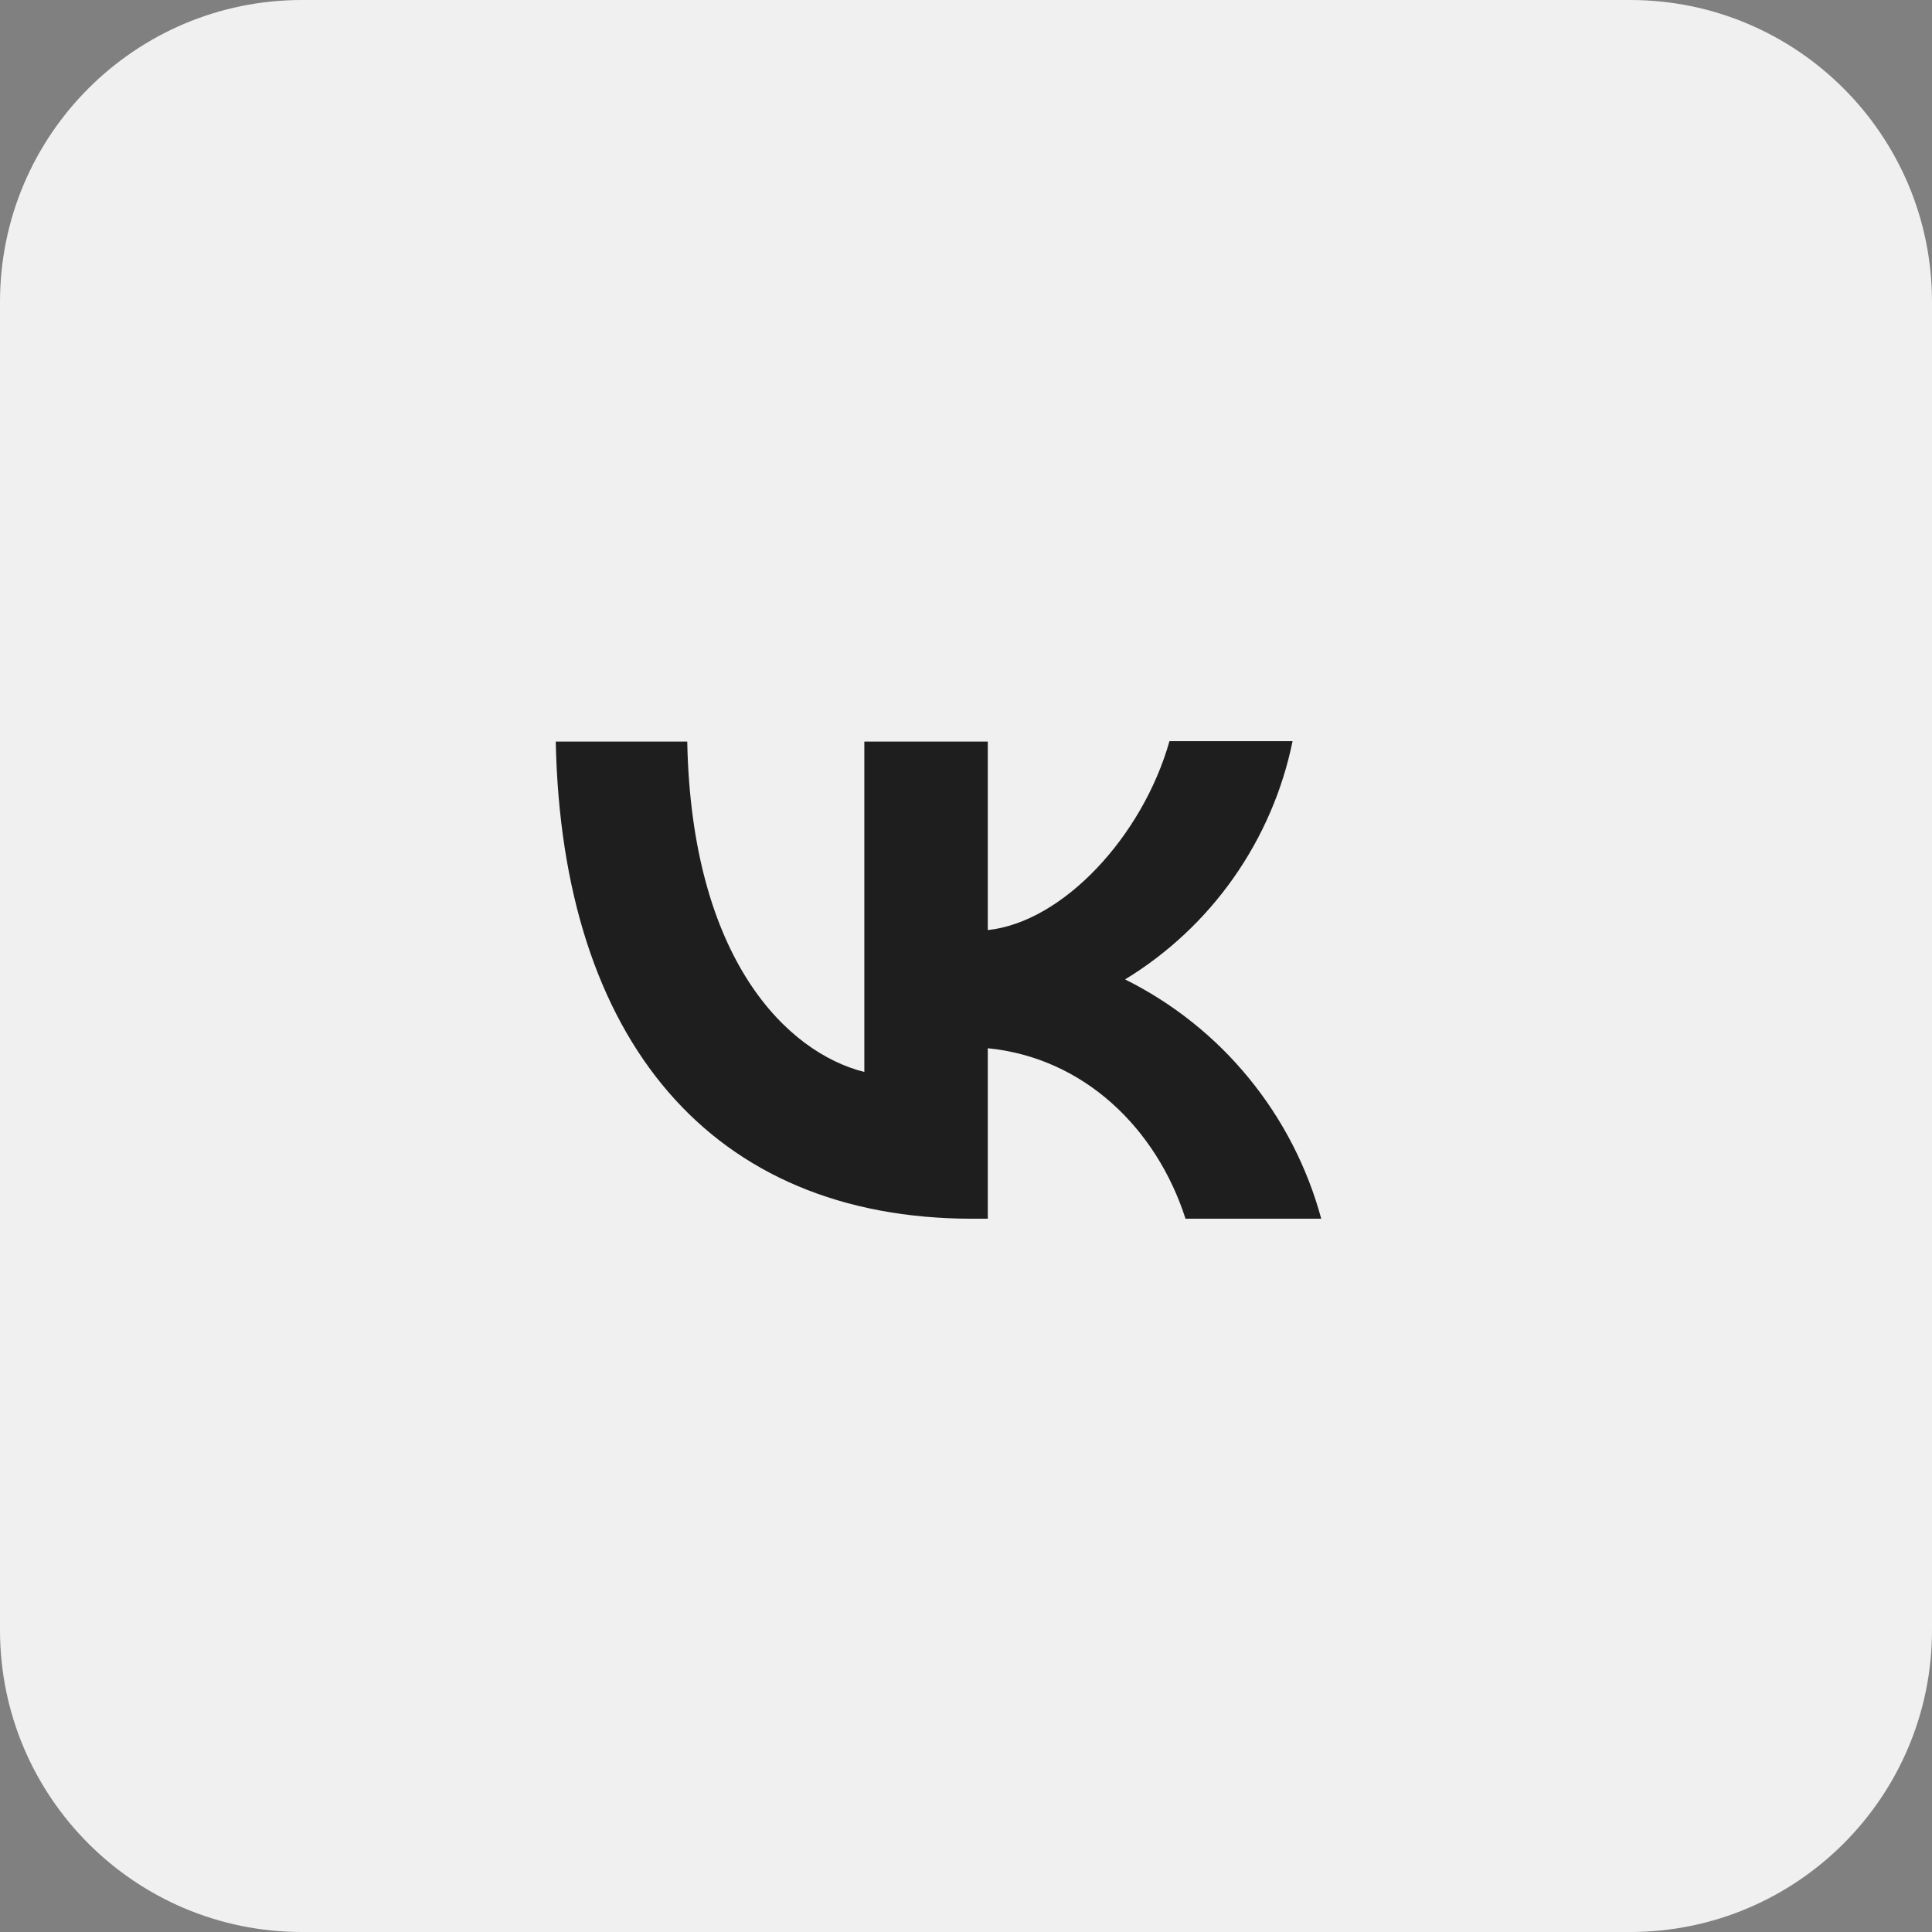
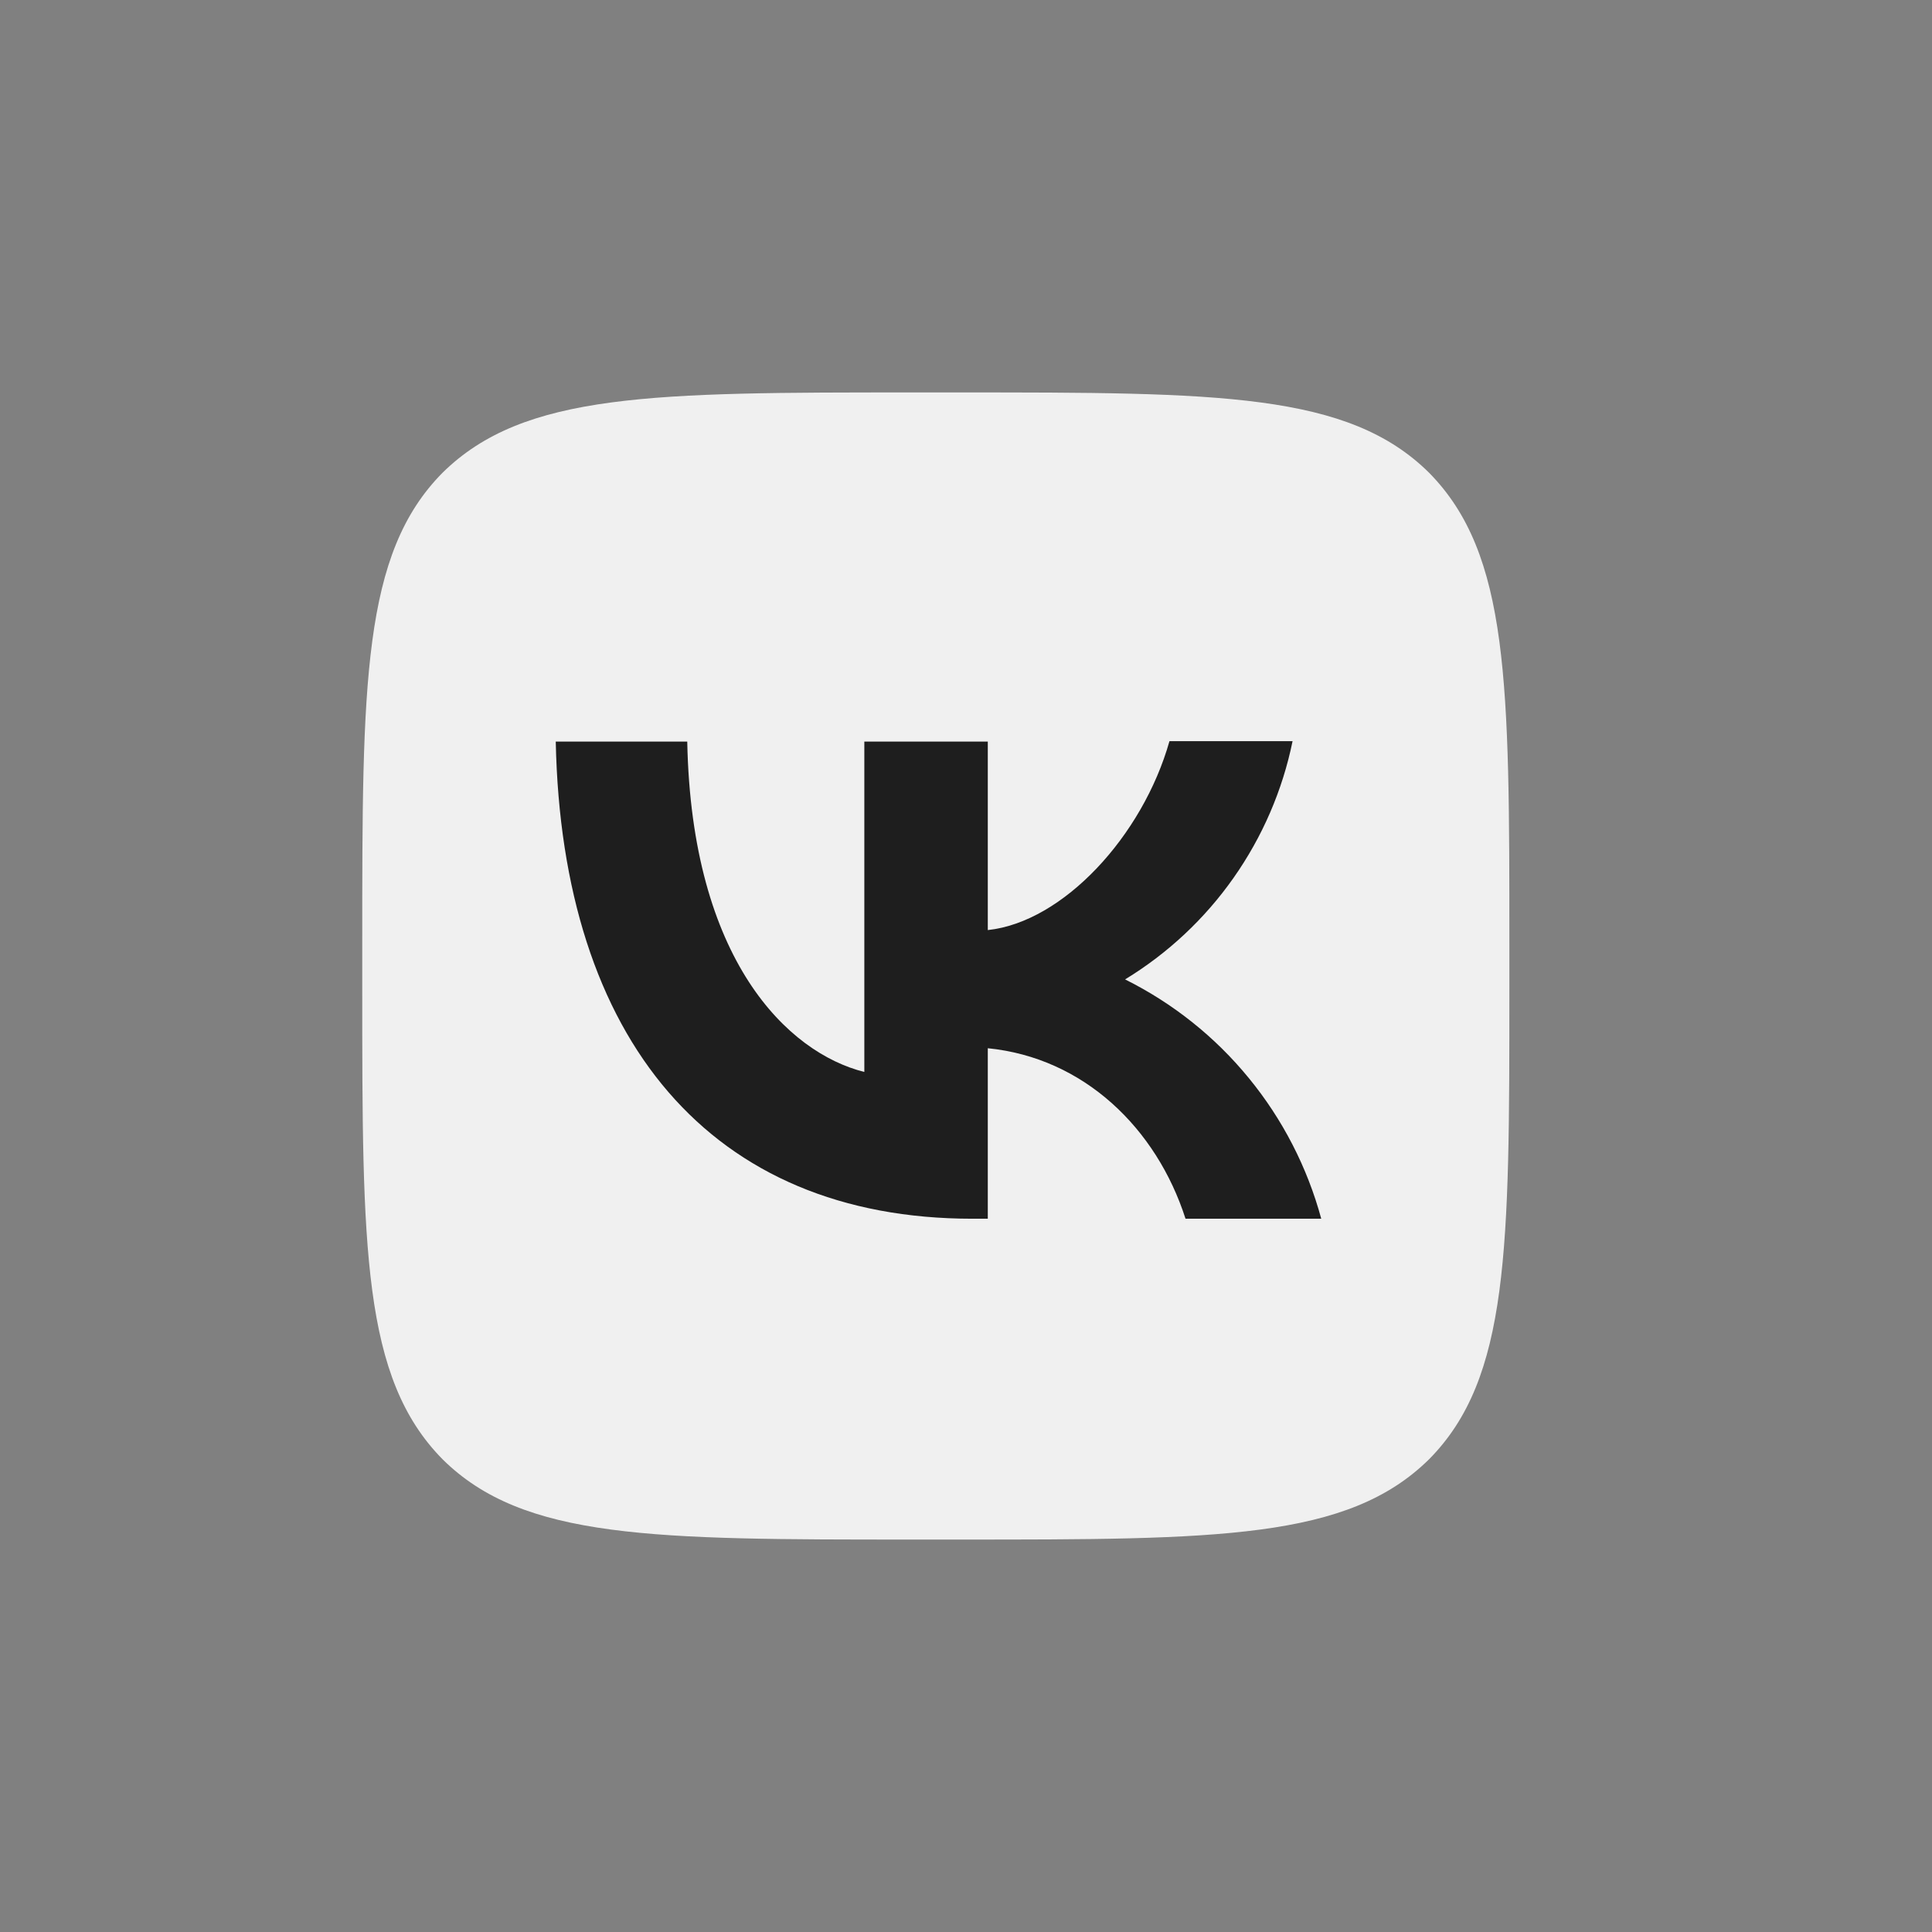
<svg xmlns="http://www.w3.org/2000/svg" width="32" height="32" viewBox="0 0 32 32" fill="none">
  <rect x="0" y="0" width="32" height="32" fill="#808080" stroke="none" />
-   <path d="M0 5C0 2.239 2.239 0 5 0H27C29.761 0 32 2.239 32 5V27C32 29.761 29.761 32 27 32H5C2.239 32 0 29.761 0 27V5Z" fill="#F0F0F0" />
  <path d="M6 15.62C6 11.32 6 9.173 7.33 7.83C8.679 6.5 10.826 6.5 15.12 6.5H15.88C20.18 6.5 22.327 6.5 23.67 7.83C25 9.179 25 11.326 25 15.62V16.38C25 20.68 25 22.827 23.67 24.17C22.321 25.5 20.174 25.5 15.88 25.5H15.12C10.82 25.5 8.673 25.5 7.33 24.17C6 22.821 6 20.674 6 16.38V15.62Z" fill="#F0F0F0" />
  <path d="M16.108 20.186C11.776 20.186 9.306 17.223 9.205 12.283H11.383C11.453 15.905 13.049 17.438 14.316 17.755V12.283H16.361V15.405C17.609 15.272 18.926 13.847 19.37 12.276H21.409C21.243 13.089 20.91 13.859 20.433 14.538C19.956 15.217 19.344 15.79 18.635 16.222C19.426 16.616 20.125 17.172 20.684 17.856C21.244 18.539 21.653 19.334 21.884 20.186H19.636C19.154 18.686 17.951 17.52 16.361 17.362V20.186H16.114H16.108Z" fill="#1E1E1E" />
</svg>